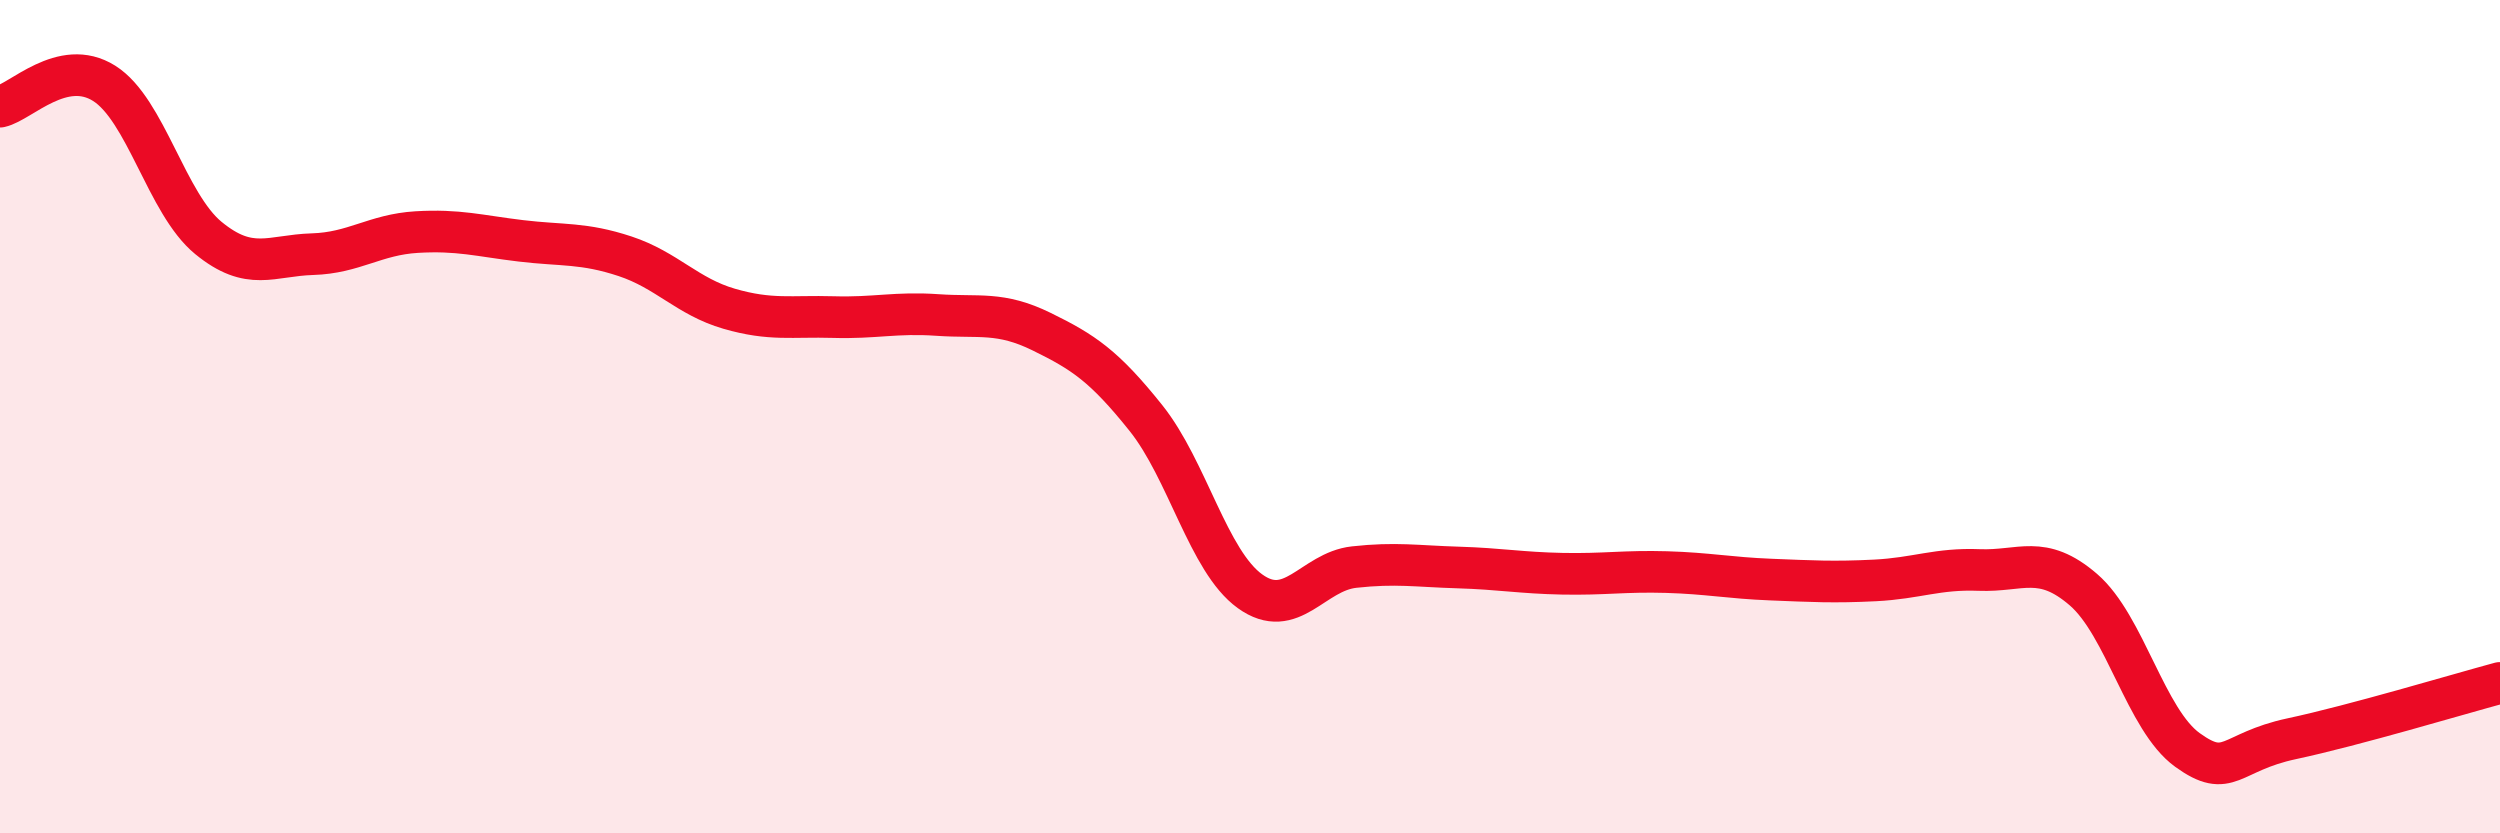
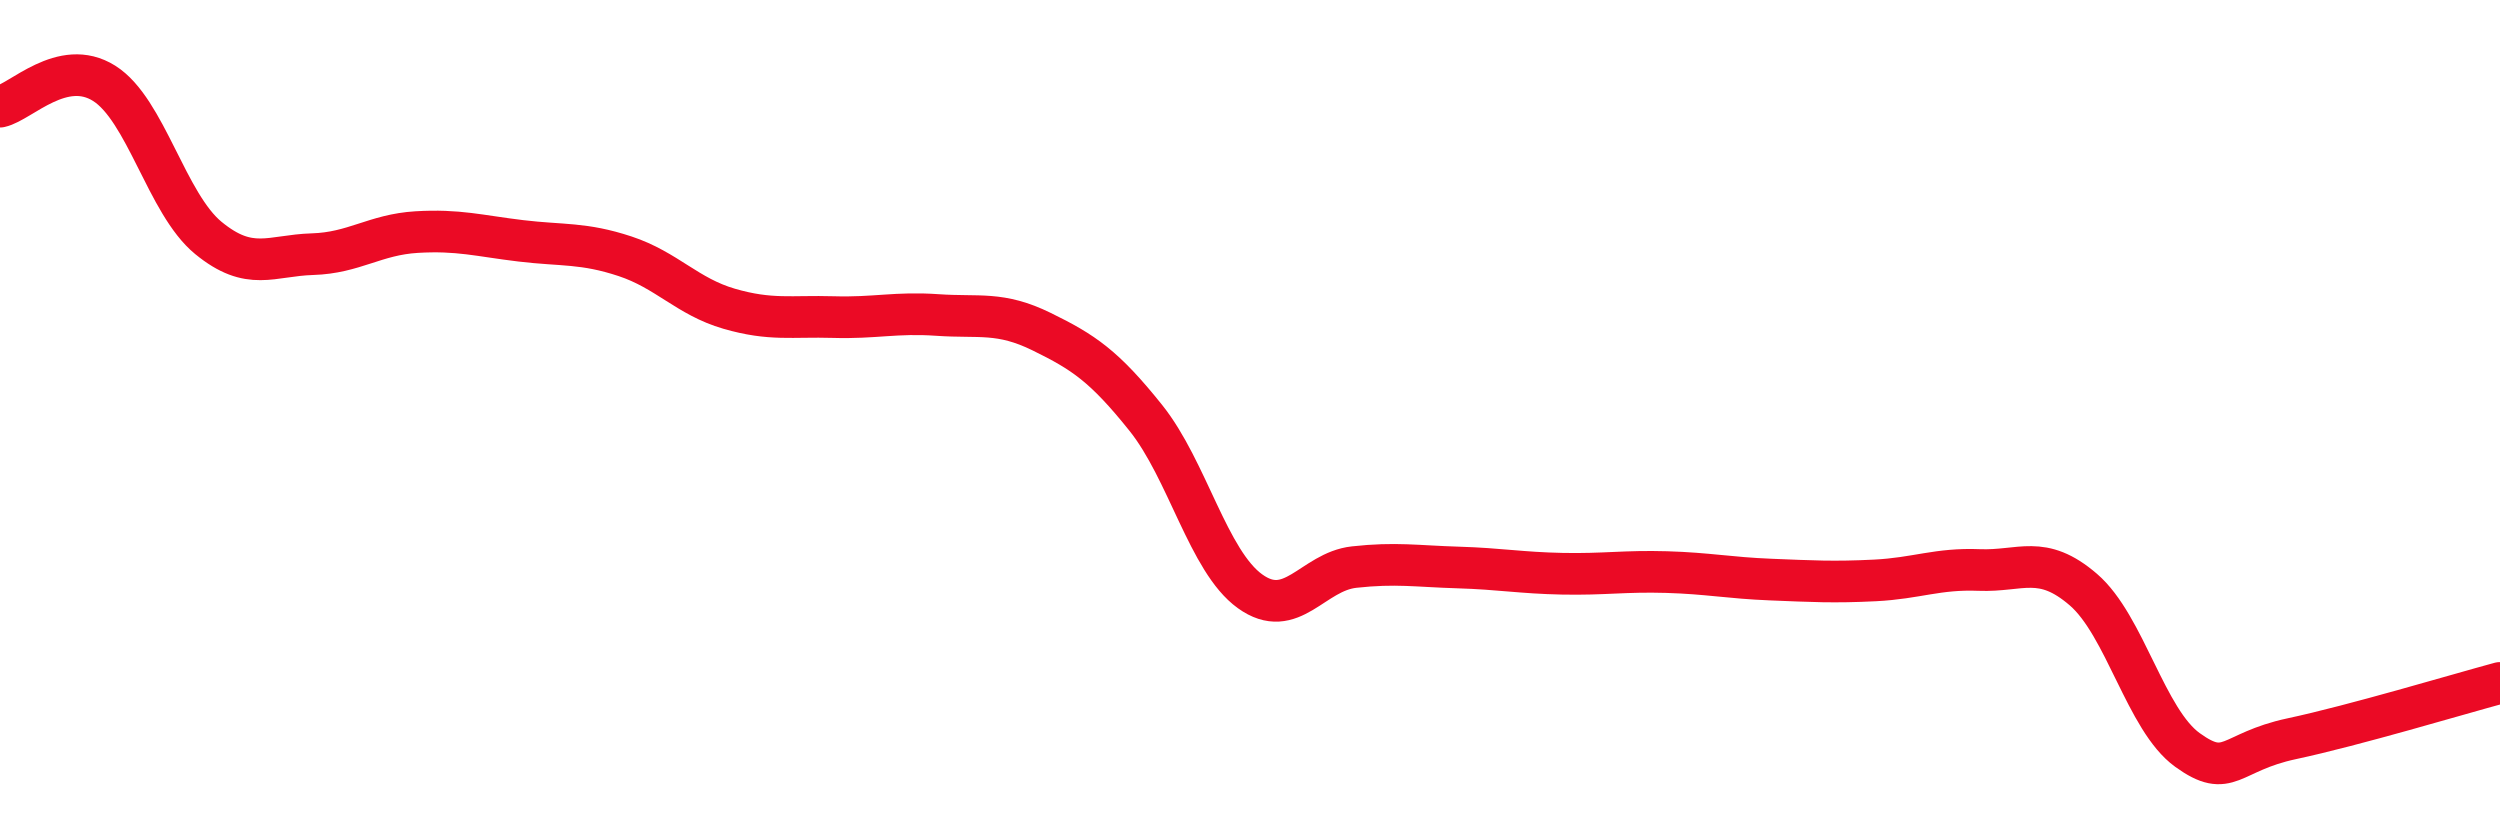
<svg xmlns="http://www.w3.org/2000/svg" width="60" height="20" viewBox="0 0 60 20">
-   <path d="M 0,2.56 C 0.5,2.45 1.5,1.37 2.5,2 C 3.5,2.63 4,4.89 5,5.71 C 6,6.53 6.5,6.13 7.5,6.1 C 8.5,6.07 9,5.63 10,5.57 C 11,5.51 11.5,5.66 12.5,5.78 C 13.5,5.9 14,5.82 15,6.15 C 16,6.48 16.5,7.12 17.5,7.41 C 18.5,7.7 19,7.58 20,7.61 C 21,7.64 21.5,7.49 22.5,7.56 C 23.5,7.63 24,7.47 25,7.96 C 26,8.45 26.5,8.78 27.5,10.03 C 28.5,11.28 29,13.47 30,14.19 C 31,14.91 31.5,13.72 32.5,13.61 C 33.5,13.5 34,13.59 35,13.62 C 36,13.65 36.5,13.75 37.5,13.77 C 38.5,13.79 39,13.7 40,13.73 C 41,13.76 41.5,13.87 42.5,13.91 C 43.5,13.95 44,13.98 45,13.93 C 46,13.88 46.5,13.64 47.5,13.68 C 48.5,13.72 49,13.29 50,14.15 C 51,15.01 51.5,17.28 52.5,18 C 53.5,18.72 53.5,18.05 55,17.73 C 56.5,17.41 59,16.66 60,16.39L60 20L0 20Z" fill="#EB0A25" opacity="0.1" stroke-linecap="round" stroke-linejoin="round" />
  <path d="M 0,2.56 C 0.5,2.45 1.5,1.37 2.5,2 C 3.5,2.63 4,4.89 5,5.71 C 6,6.53 6.5,6.13 7.5,6.1 C 8.5,6.07 9,5.63 10,5.57 C 11,5.51 11.5,5.66 12.5,5.78 C 13.5,5.9 14,5.82 15,6.15 C 16,6.48 16.5,7.12 17.5,7.41 C 18.5,7.7 19,7.58 20,7.61 C 21,7.64 21.5,7.49 22.5,7.56 C 23.5,7.63 24,7.47 25,7.96 C 26,8.45 26.5,8.78 27.5,10.03 C 28.5,11.28 29,13.47 30,14.19 C 31,14.91 31.5,13.72 32.5,13.61 C 33.5,13.5 34,13.59 35,13.62 C 36,13.65 36.5,13.75 37.5,13.77 C 38.5,13.79 39,13.7 40,13.73 C 41,13.76 41.5,13.87 42.5,13.91 C 43.5,13.95 44,13.98 45,13.93 C 46,13.88 46.5,13.64 47.5,13.68 C 48.5,13.72 49,13.29 50,14.15 C 51,15.01 51.5,17.28 52.5,18 C 53.5,18.72 53.5,18.05 55,17.73 C 56.5,17.41 59,16.66 60,16.39" stroke="#EB0A25" stroke-width="1" fill="none" stroke-linecap="round" stroke-linejoin="round" />
</svg>